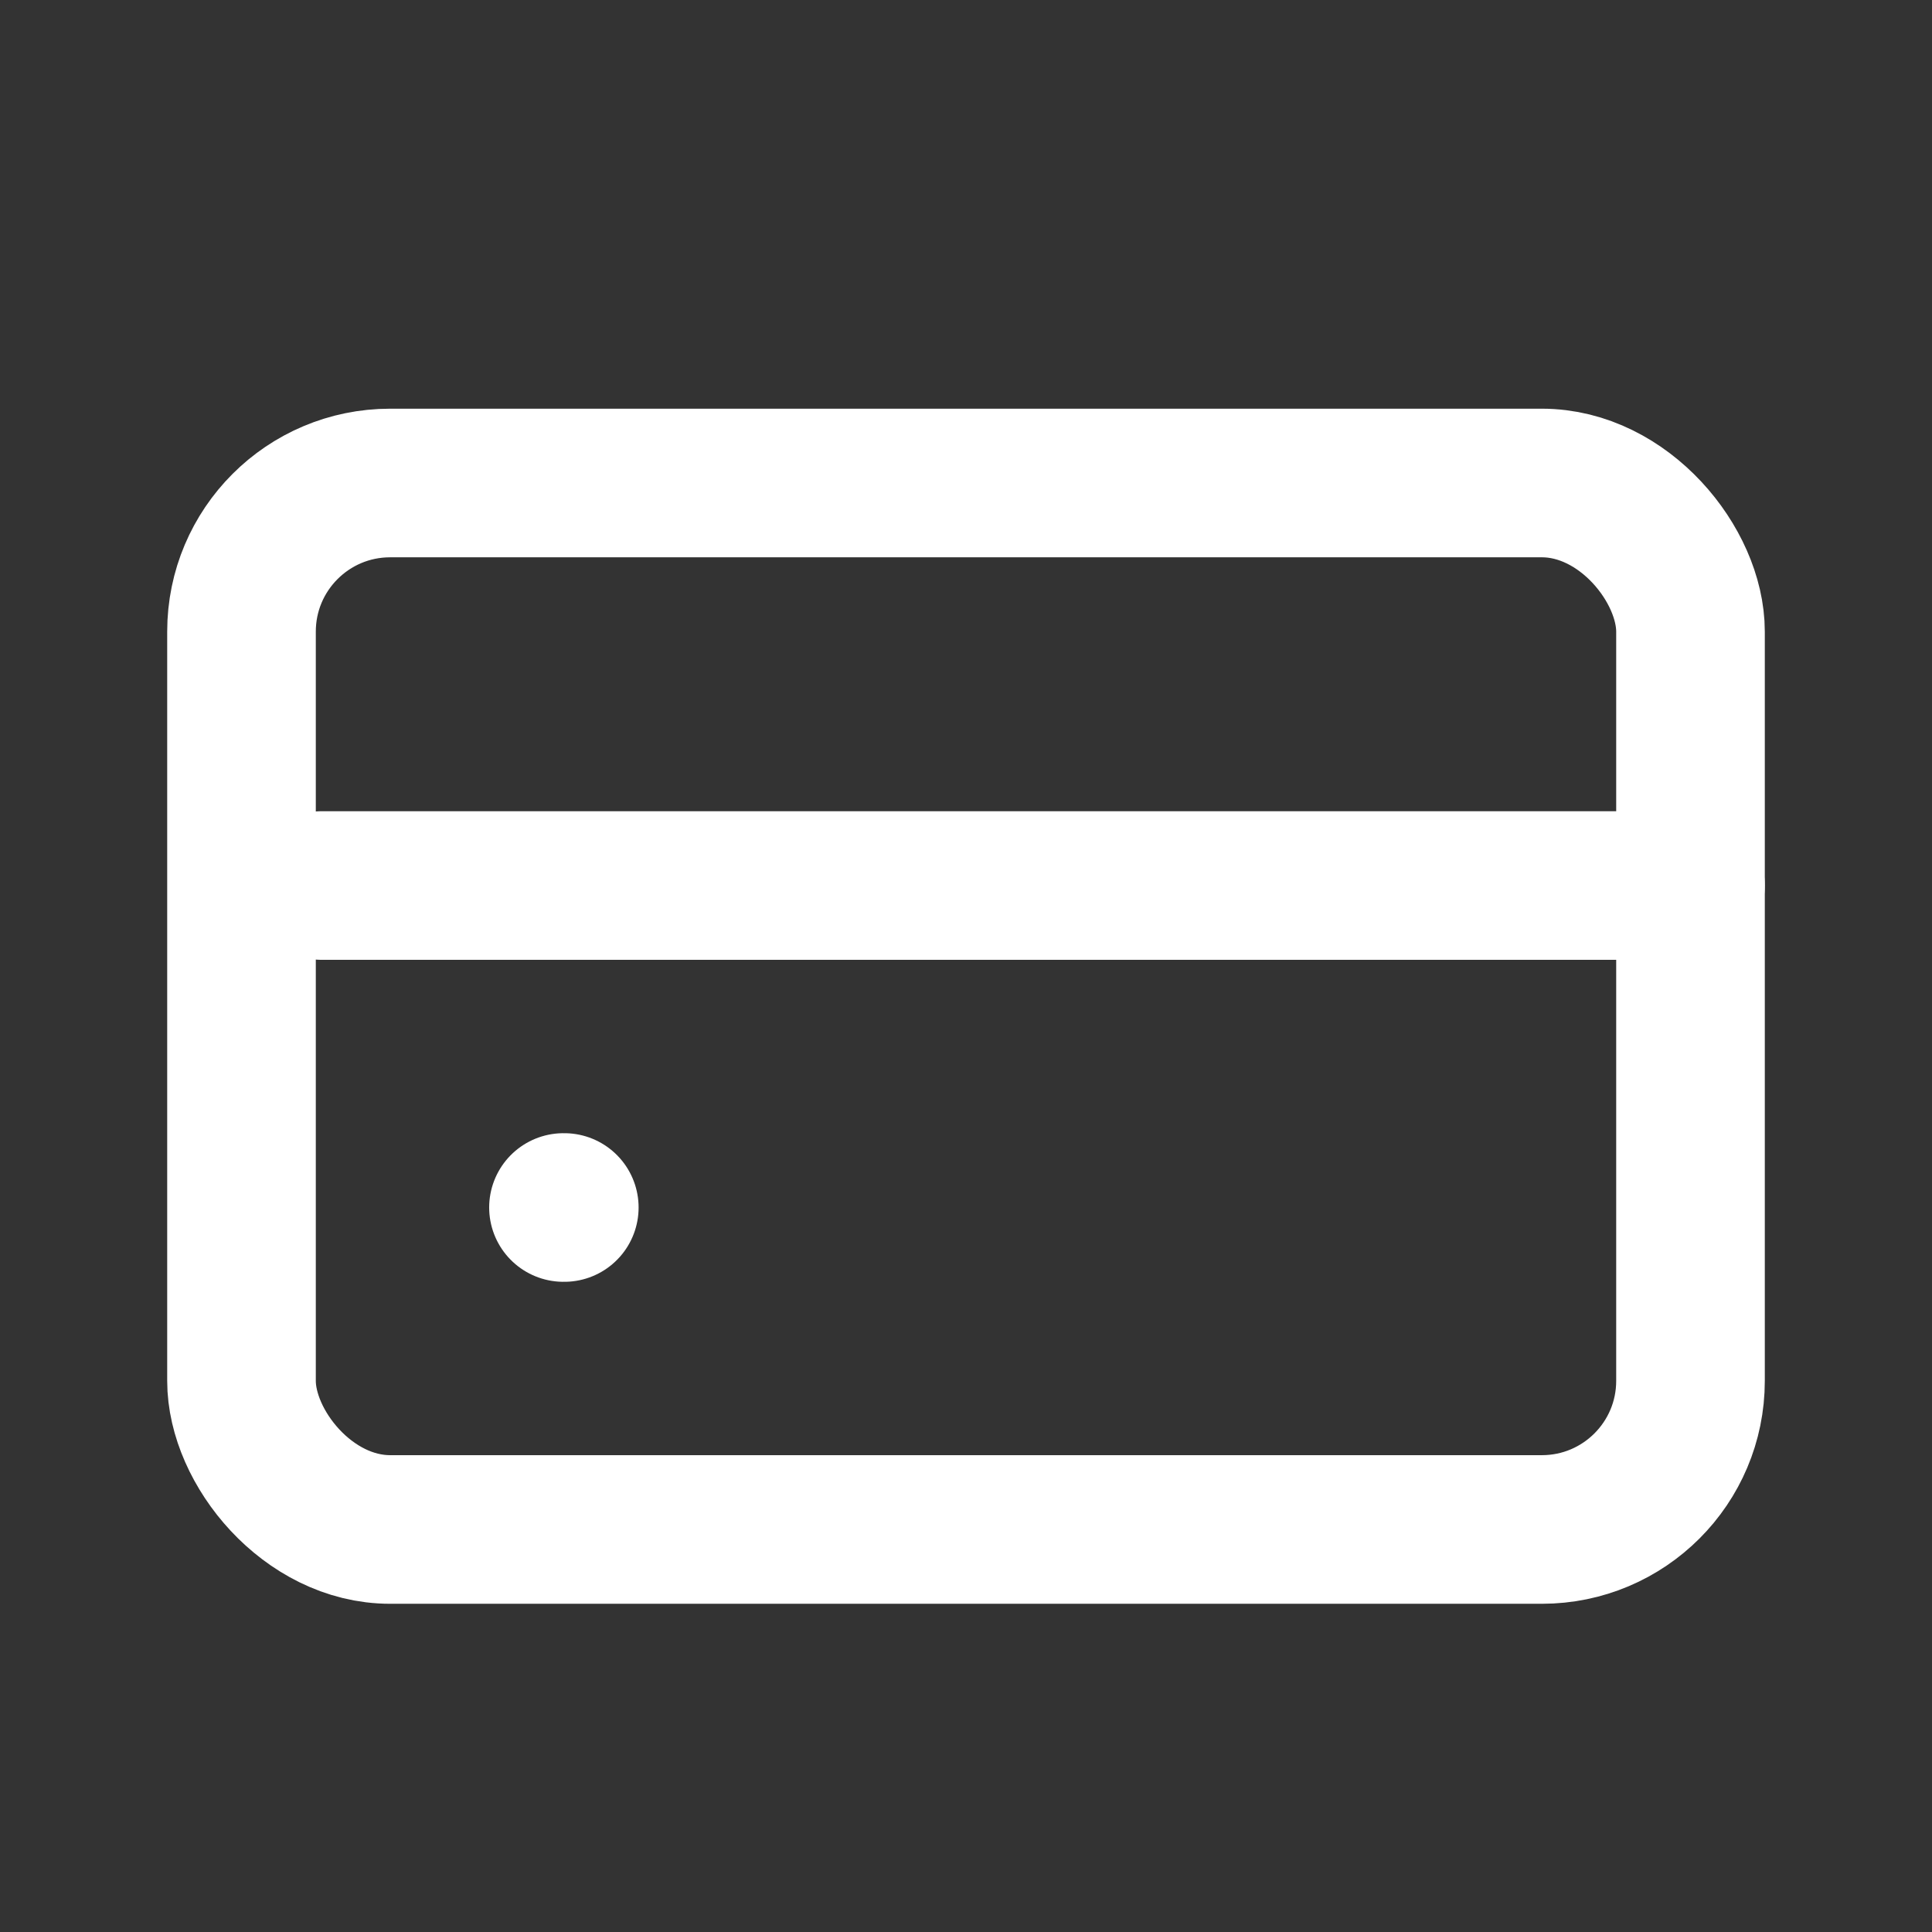
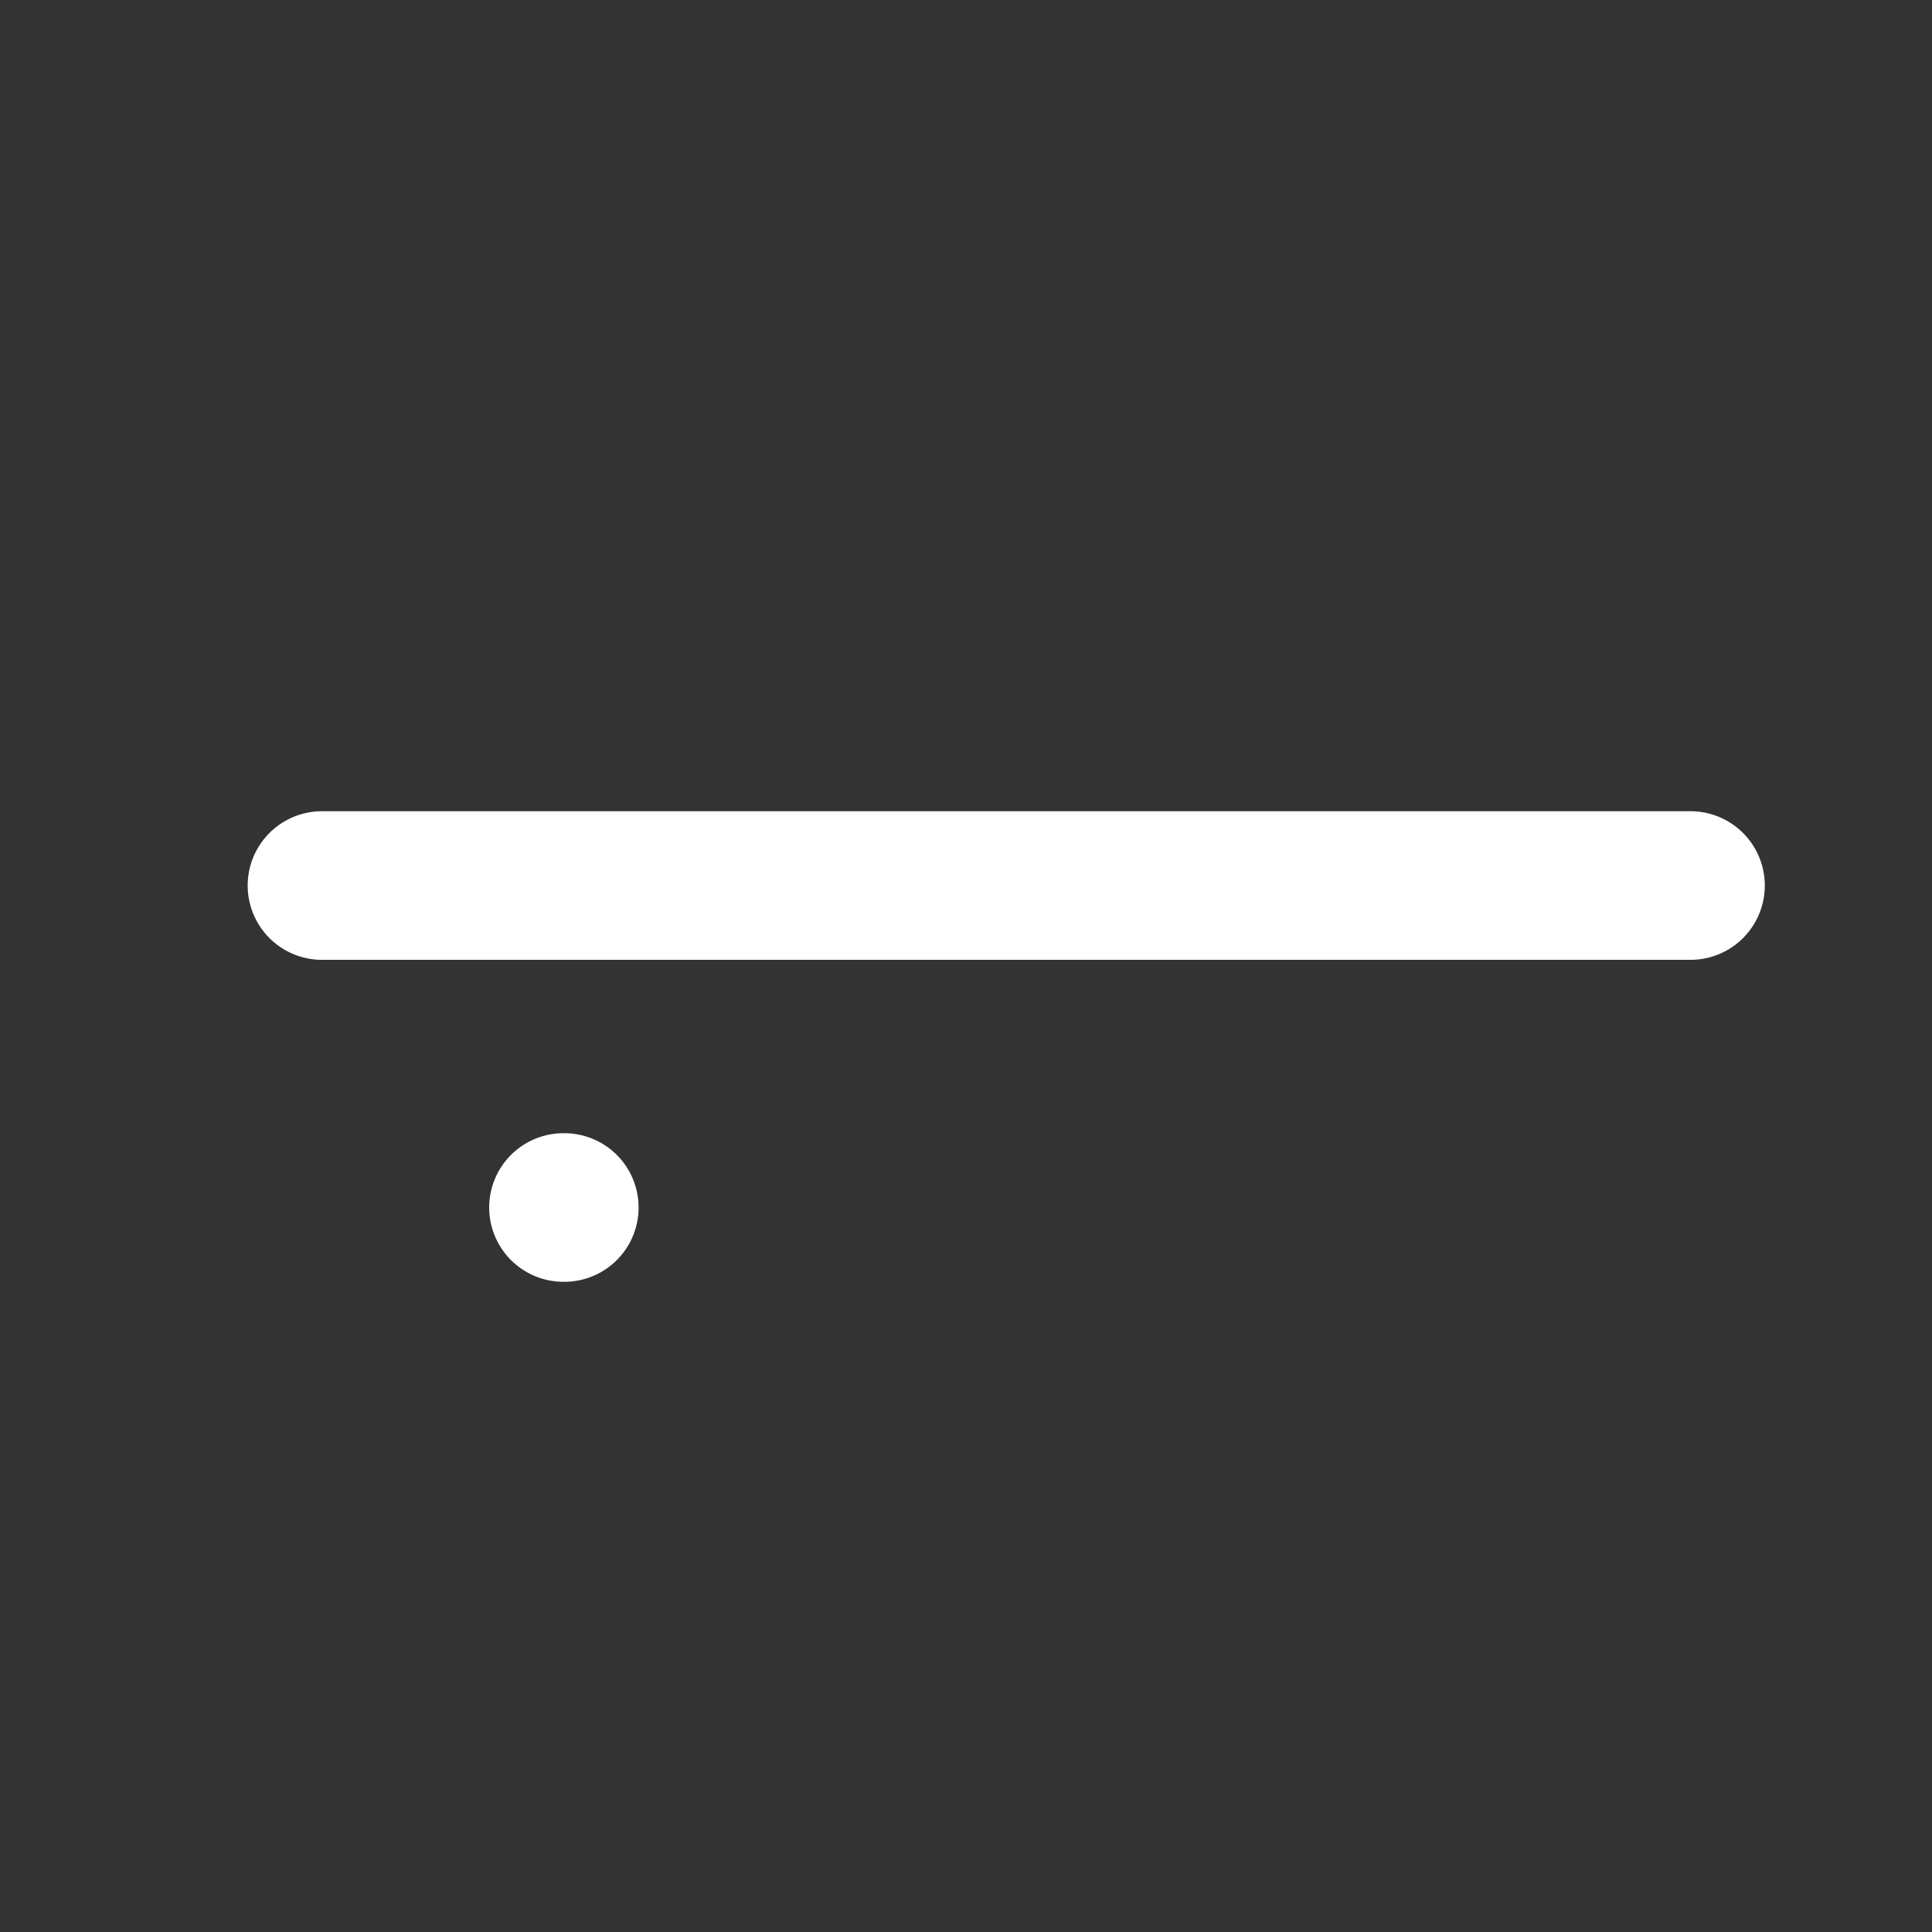
<svg xmlns="http://www.w3.org/2000/svg" width="26" height="26" fill="none">
  <rect width="100%" height="100%" fill="#333333" stroke="none" />
-   <rect x="3.25" y="6.5" width="19.5" height="14.083" rx="2" stroke="#fff" stroke-width="2" />
  <path d="M7.583 16.25h.011m-3.261-4.333H22.75" stroke="#fff" stroke-width="2" stroke-linecap="round" />
</svg>